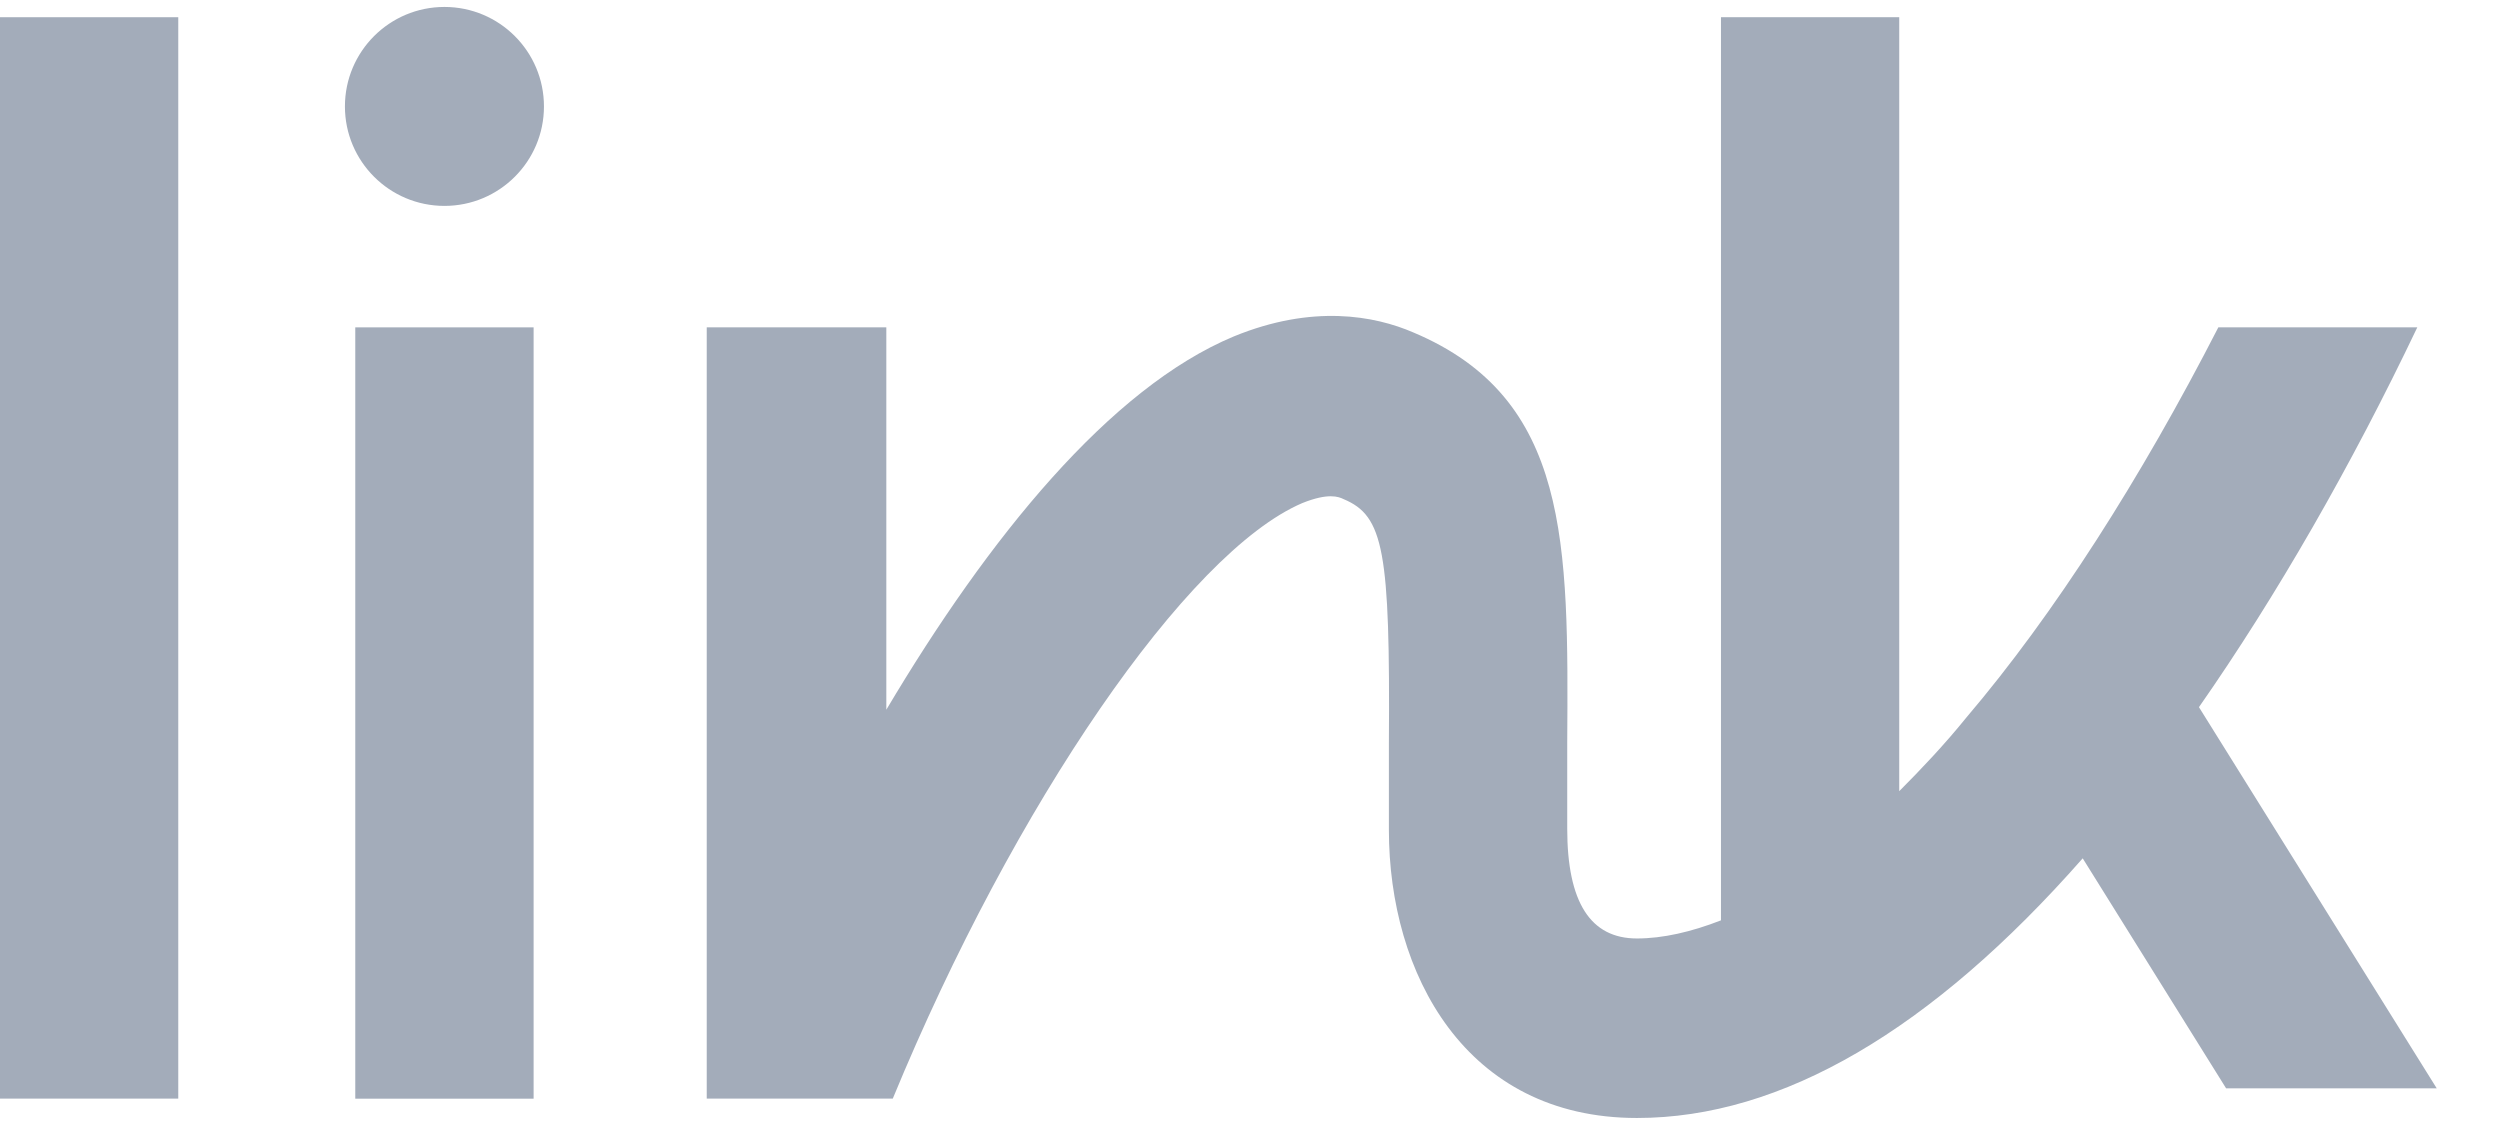
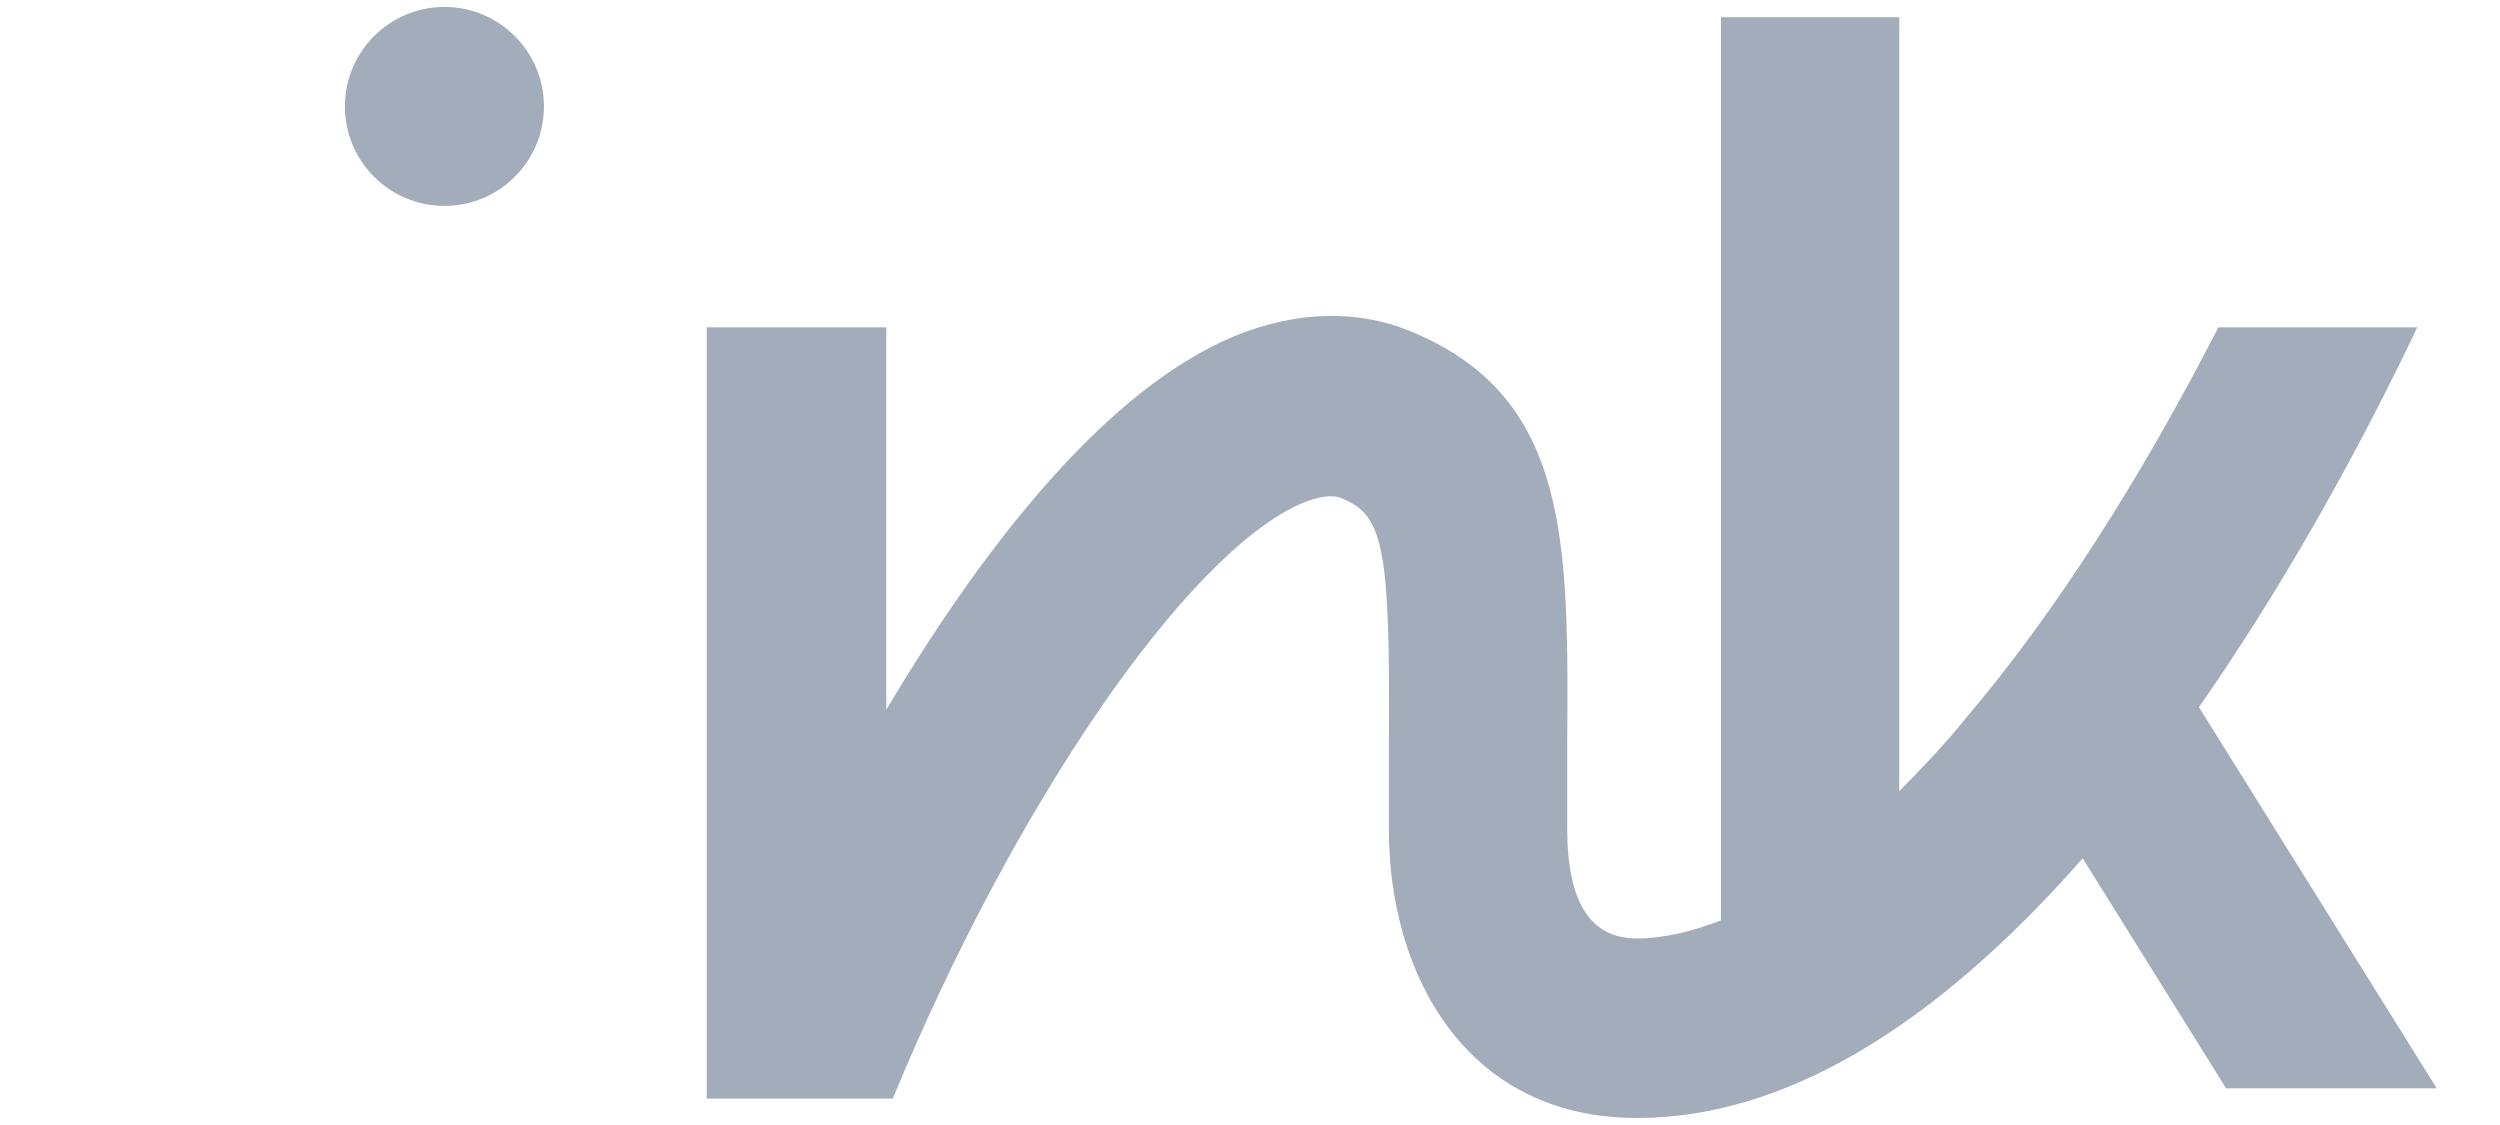
<svg xmlns="http://www.w3.org/2000/svg" class="InlineSVG linkLogo" focusable="false" fill="#A3ACBA" color="#A3ACBA" width="40" height="18" viewBox="0 0 36 16">
-   <path d="M2.567 0.148H0V15.72H2.567V0.148Z" />
+   <path d="M2.567 0.148H0V15.72V0.148Z" />
  <path d="M31.665 10.083C32.782 8.483 33.861 6.604 34.809 4.614H31.944C30.828 6.79 29.582 8.744 28.316 10.232C28 10.623 27.665 10.976 27.349 11.293V0.148H24.782V13.153C24.354 13.32 23.944 13.414 23.572 13.414C22.902 13.414 22.568 12.893 22.568 11.832C22.568 11.404 22.568 10.995 22.568 10.604C22.586 7.721 22.605 5.637 20.354 4.688C19.795 4.446 18.902 4.279 17.768 4.744C15.982 5.488 14.233 7.646 12.763 10.12V4.614H10.177V15.72H12.856C14.605 11.479 17.098 7.851 18.754 7.144C19.126 6.995 19.274 7.051 19.349 7.088C19.926 7.33 20.019 7.832 20 10.604C20 10.995 20 11.404 20 11.851C20 13.916 21.098 15.999 23.572 15.999C25.656 15.999 27.814 14.735 29.991 12.26L32.056 15.572H35.089L31.665 10.083Z" />
-   <path d="M5.116 15.721H6.493H7.684V4.614H5.116V15.721Z" />
  <path d="M6.4 2.865C7.191 2.865 7.833 2.224 7.833 1.433C7.833 0.641 7.191 0 6.4 0C5.609 0 4.967 0.641 4.967 1.433C4.967 2.224 5.609 2.865 6.4 2.865Z" />
</svg>